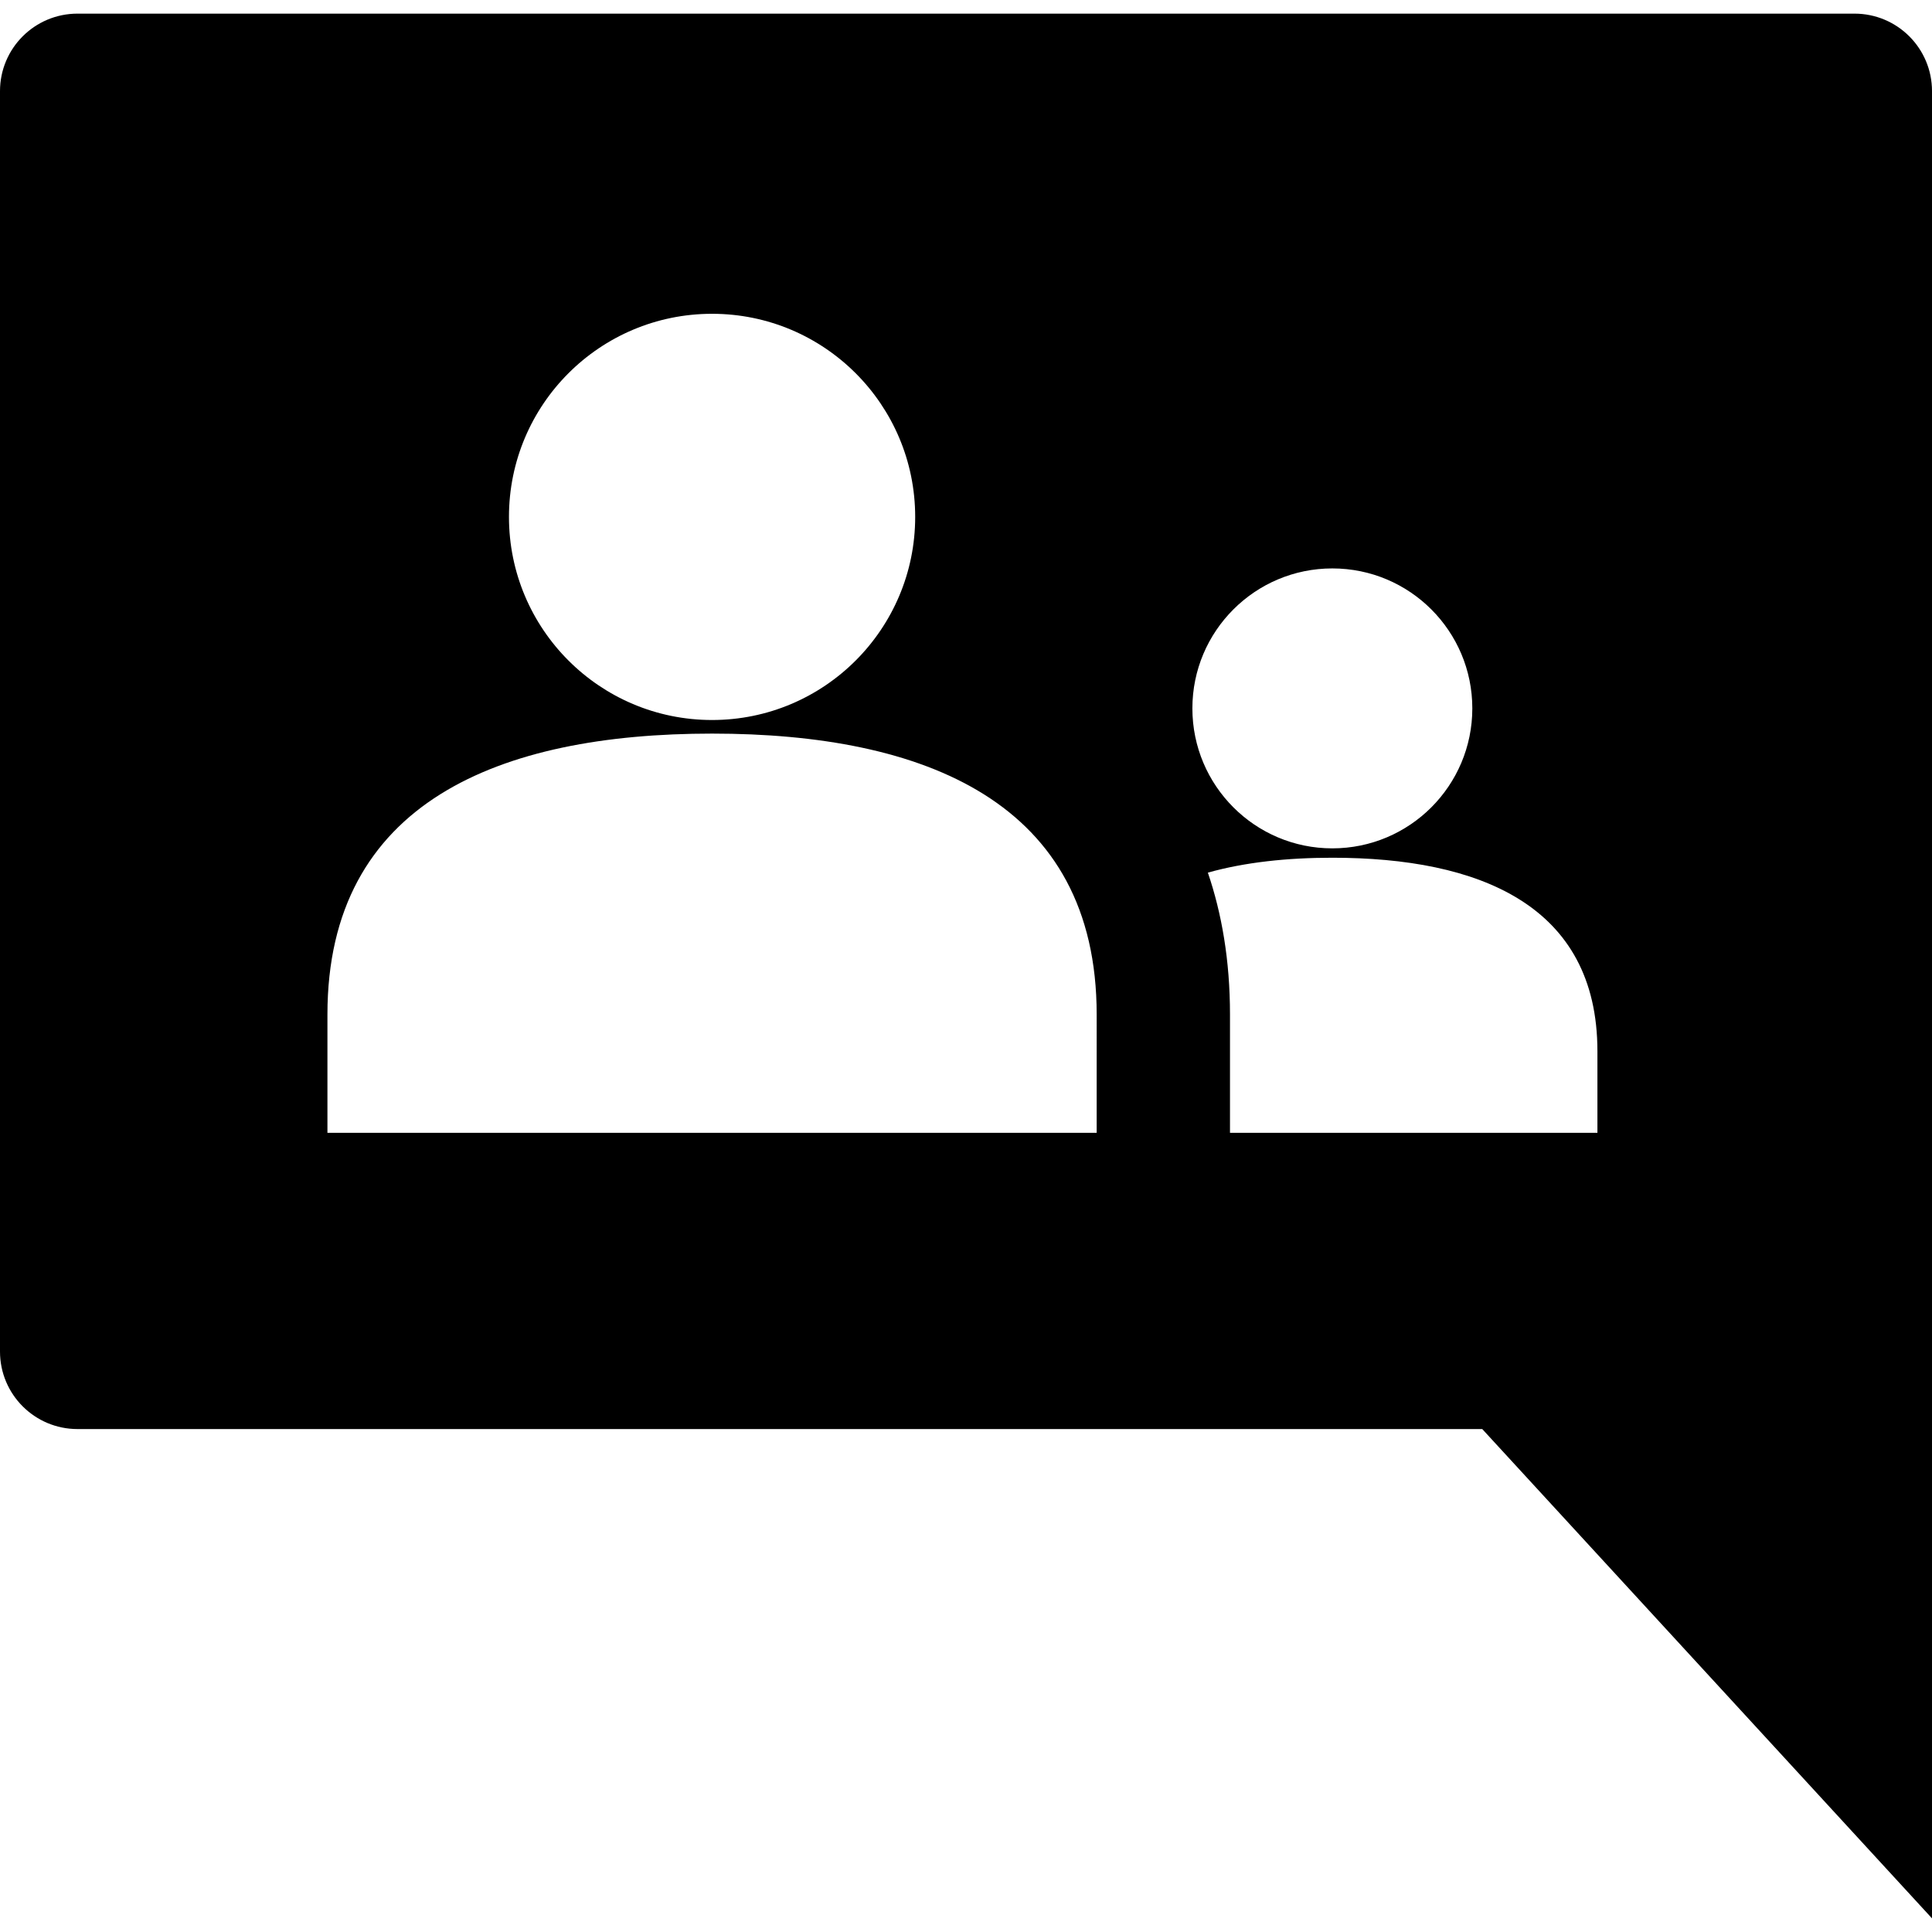
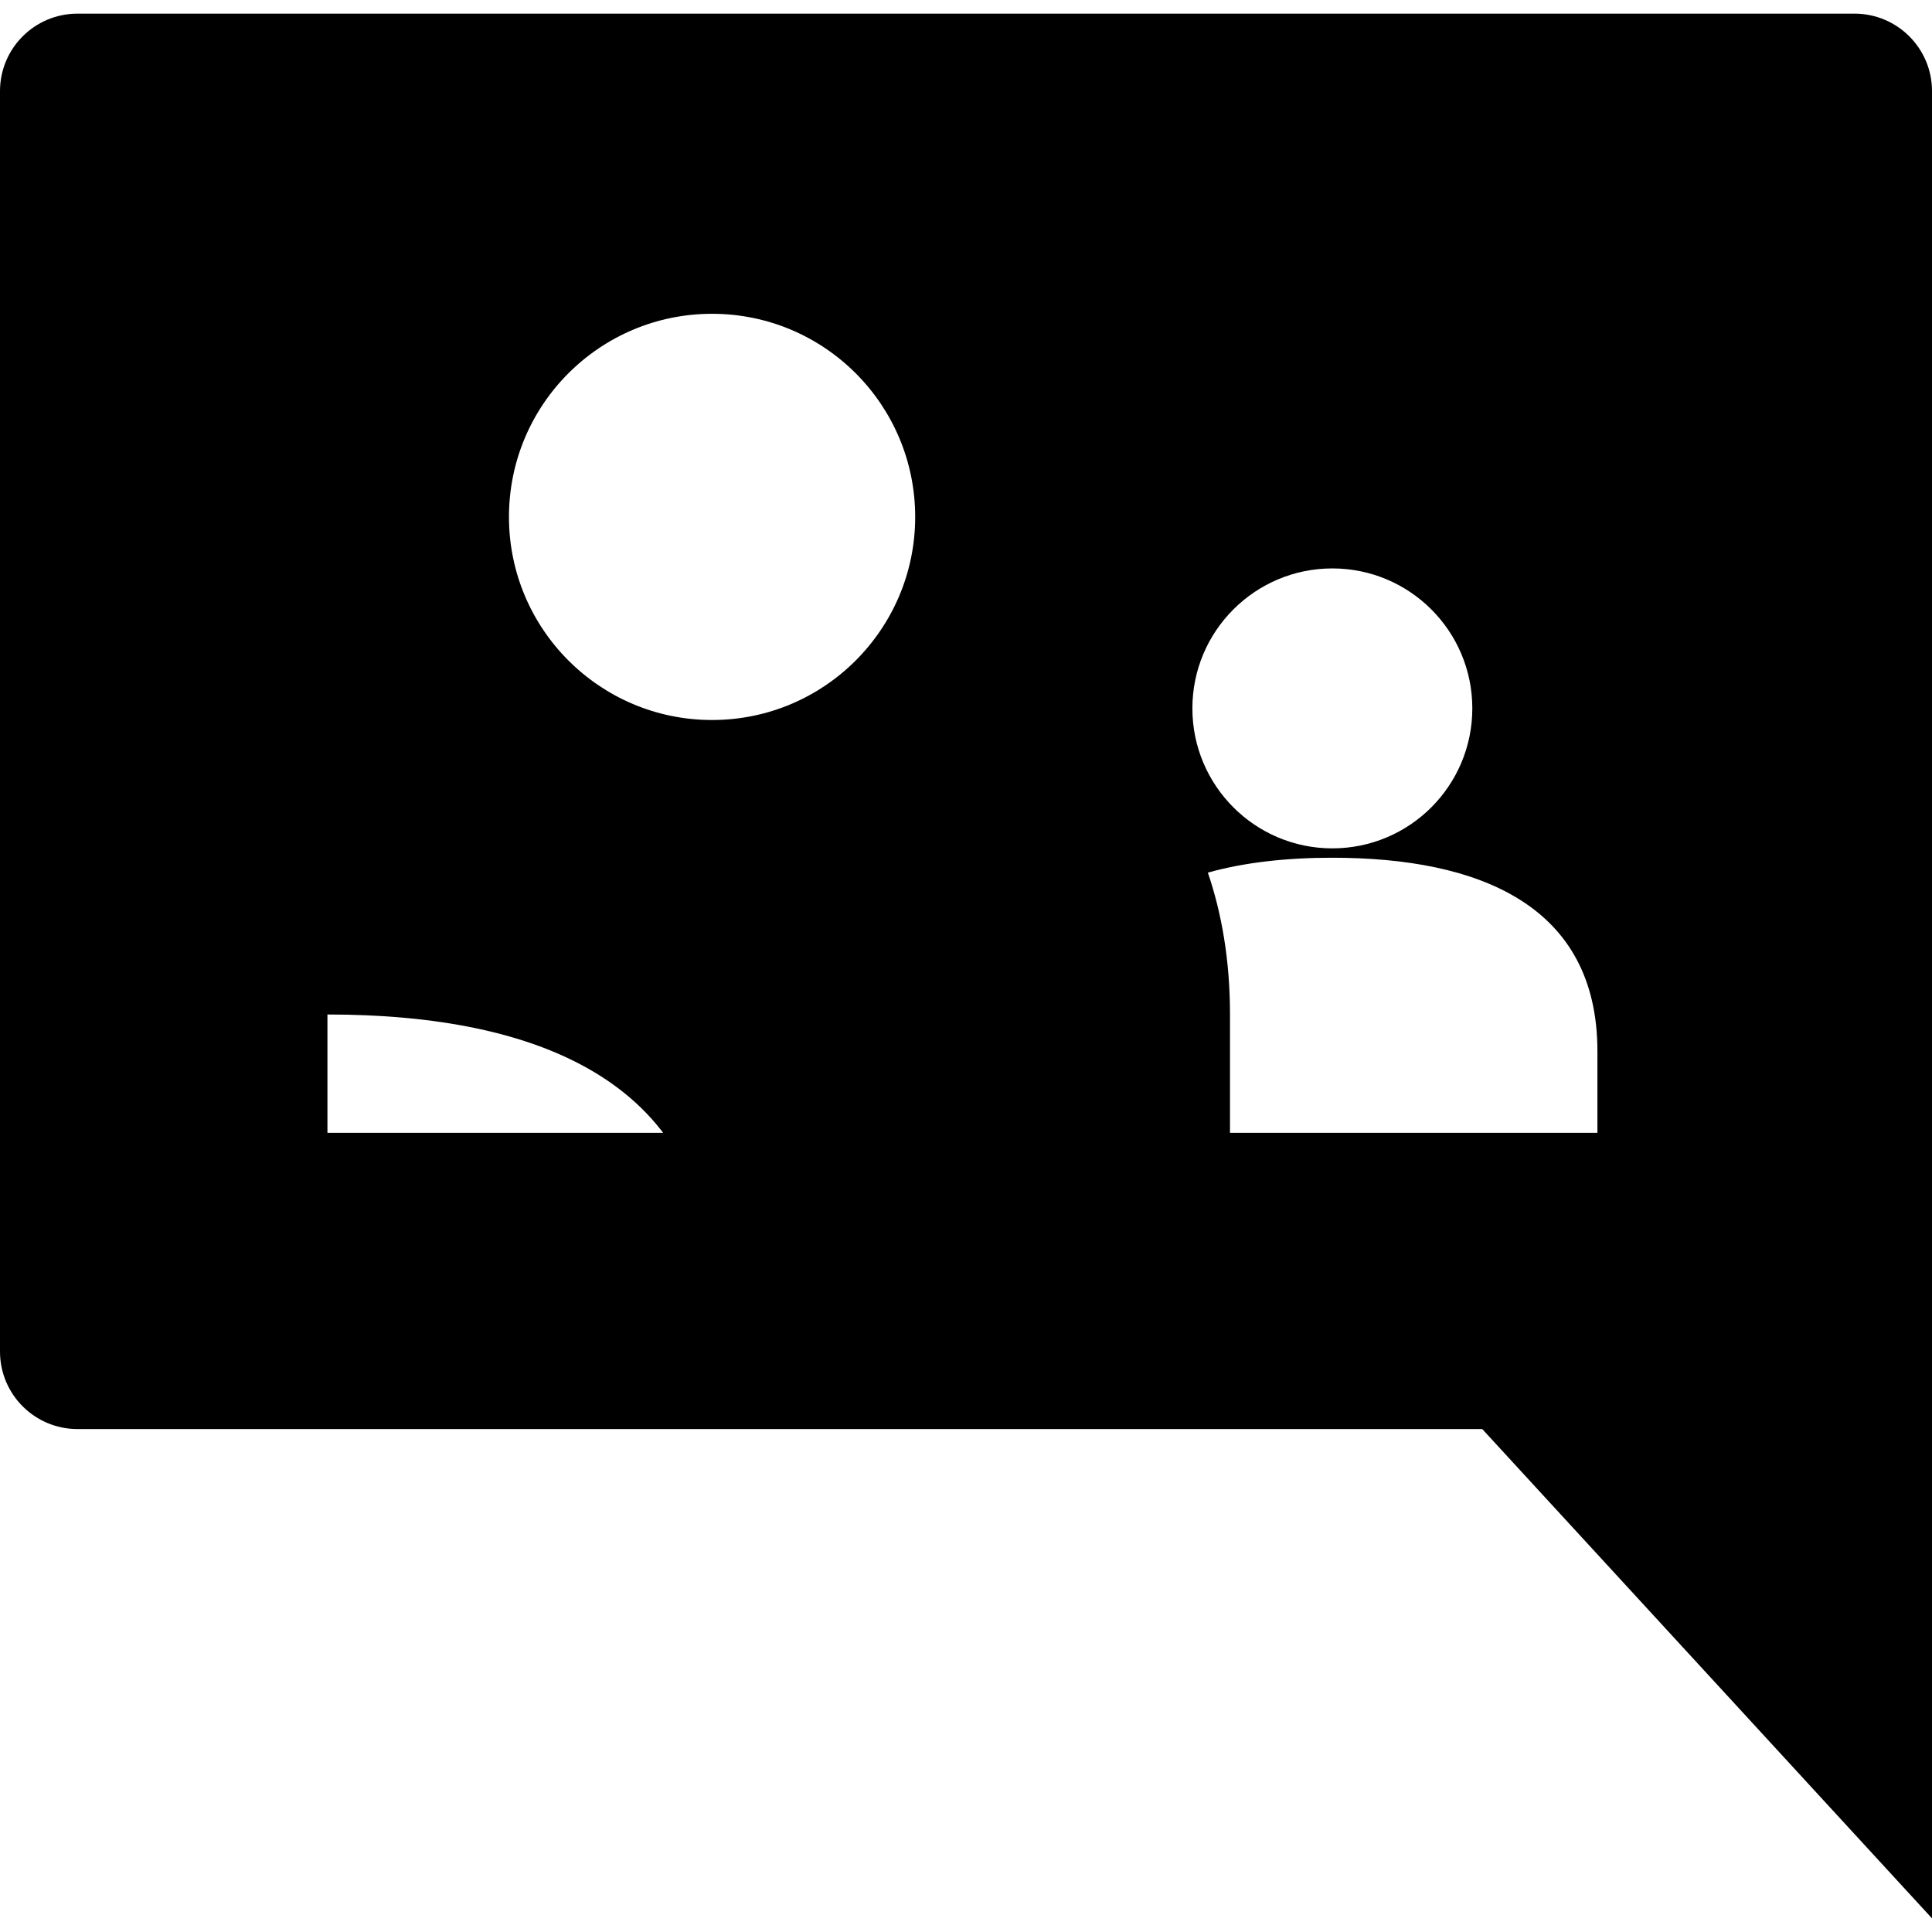
<svg xmlns="http://www.w3.org/2000/svg" version="1.1" id="Capa_1" x="0px" y="0px" viewBox="0 0 202.863 202.863" style="enable-background:new 0 0 202.863 202.863;" xml:space="preserve">
-   <path d="M194.725,1.432H8.137C3.642,1.432,0,5.074,0,9.568v132.348c0,4.494,3.642,8.137,8.137,8.137h147.502l47.225,51.379v-59.516  v-32.693V9.568C202.863,5.074,199.221,1.432,194.725,1.432z M74.769,32.949c11.777,0,21.327,9.544,21.327,21.328  c0,11.776-9.55,21.325-21.327,21.325c-11.782,0-21.327-9.549-21.327-21.325C53.441,42.493,62.986,32.949,74.769,32.949z   M115.151,118.949h-3.081H34.381v-12.426c0-22.303,18.084-29.494,40.388-29.494c22.305,0,40.383,7.191,40.383,29.494V118.949z   M139.896,59.685c8.122,0,14.7,6.578,14.7,14.695c0,8.116-6.578,14.699-14.7,14.699c-8.11,0-14.694-6.583-14.694-14.699  C125.202,66.263,131.786,59.685,139.896,59.685z M167.732,118.949h-38.581v-12.426c0-5.721-0.877-10.648-2.323-14.896  c3.896-1.094,8.344-1.564,13.068-1.564c15.372,0,27.836,4.951,27.836,20.323V118.949z" />
+   <path d="M194.725,1.432H8.137C3.642,1.432,0,5.074,0,9.568v132.348c0,4.494,3.642,8.137,8.137,8.137h147.502l47.225,51.379v-59.516  v-32.693V9.568C202.863,5.074,199.221,1.432,194.725,1.432z M74.769,32.949c11.777,0,21.327,9.544,21.327,21.328  c0,11.776-9.55,21.325-21.327,21.325c-11.782,0-21.327-9.549-21.327-21.325C53.441,42.493,62.986,32.949,74.769,32.949z   M115.151,118.949h-3.081H34.381v-12.426c22.305,0,40.383,7.191,40.383,29.494V118.949z   M139.896,59.685c8.122,0,14.7,6.578,14.7,14.695c0,8.116-6.578,14.699-14.7,14.699c-8.11,0-14.694-6.583-14.694-14.699  C125.202,66.263,131.786,59.685,139.896,59.685z M167.732,118.949h-38.581v-12.426c0-5.721-0.877-10.648-2.323-14.896  c3.896-1.094,8.344-1.564,13.068-1.564c15.372,0,27.836,4.951,27.836,20.323V118.949z" />
  <g>
</g>
  <g>
</g>
  <g>
</g>
  <g>
</g>
  <g>
</g>
  <g>
</g>
  <g>
</g>
  <g>
</g>
  <g>
</g>
  <g>
</g>
  <g>
</g>
  <g>
</g>
  <g>
</g>
  <g>
</g>
  <g>
</g>
</svg>